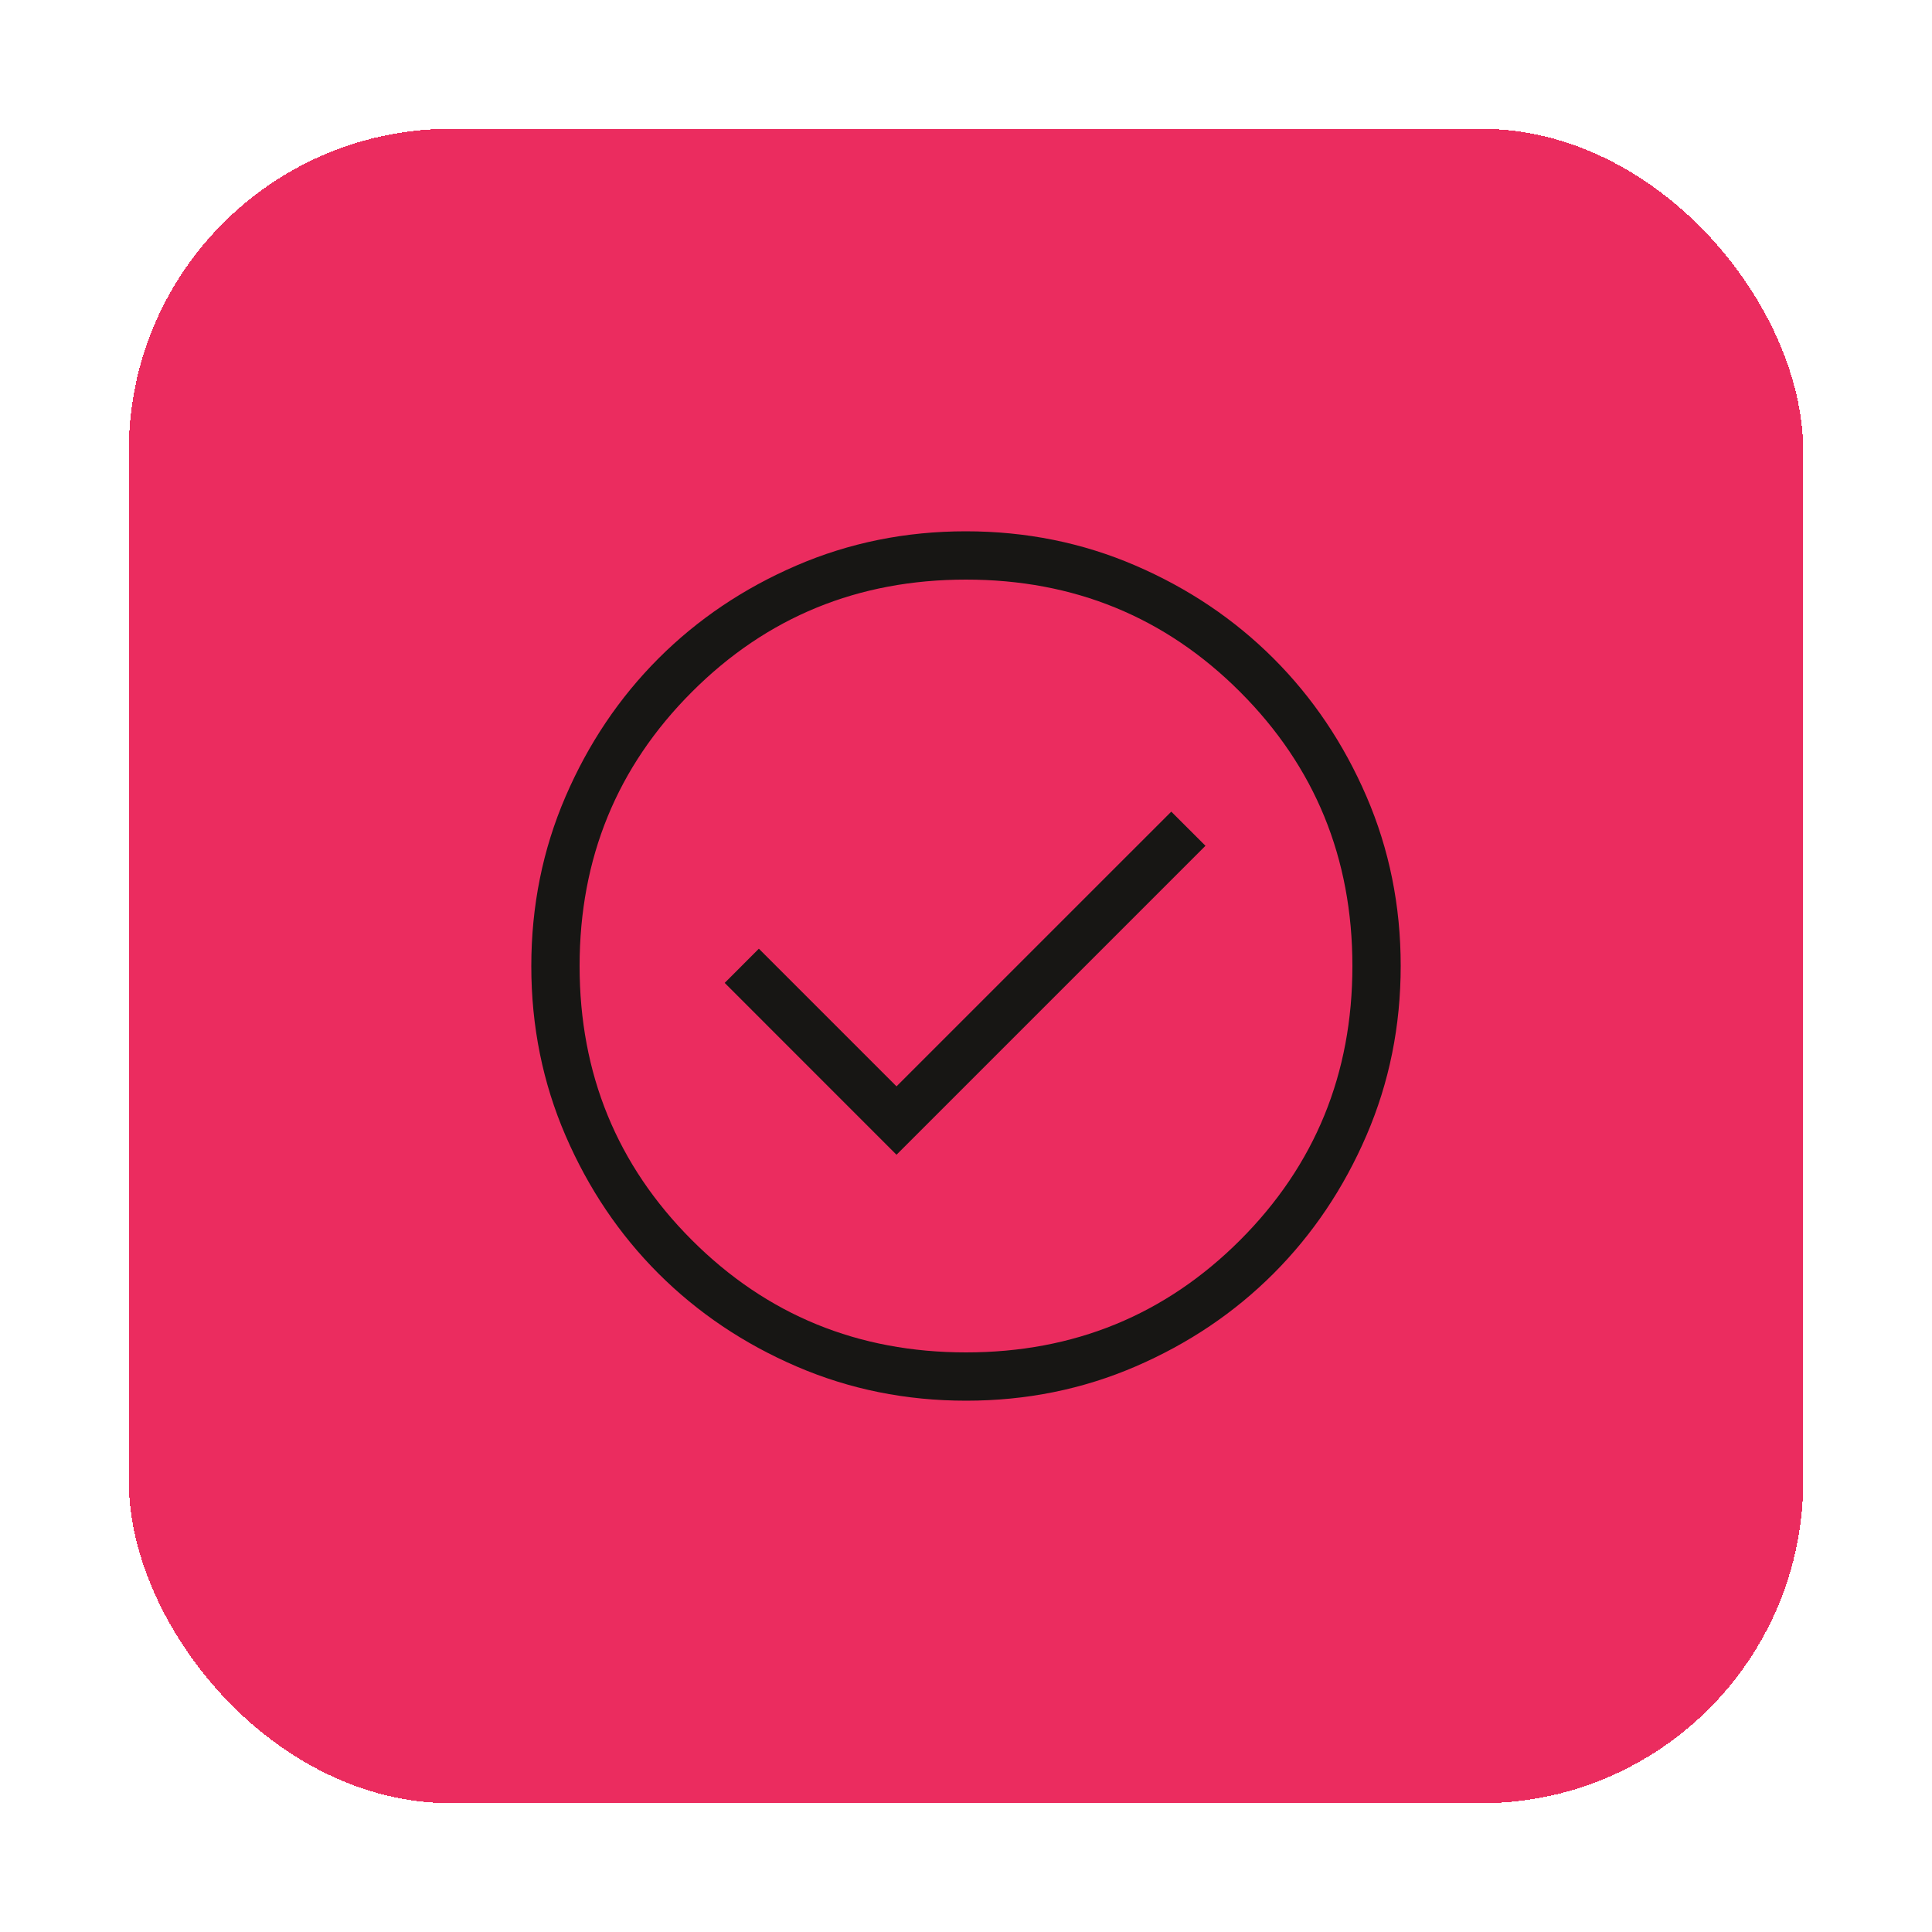
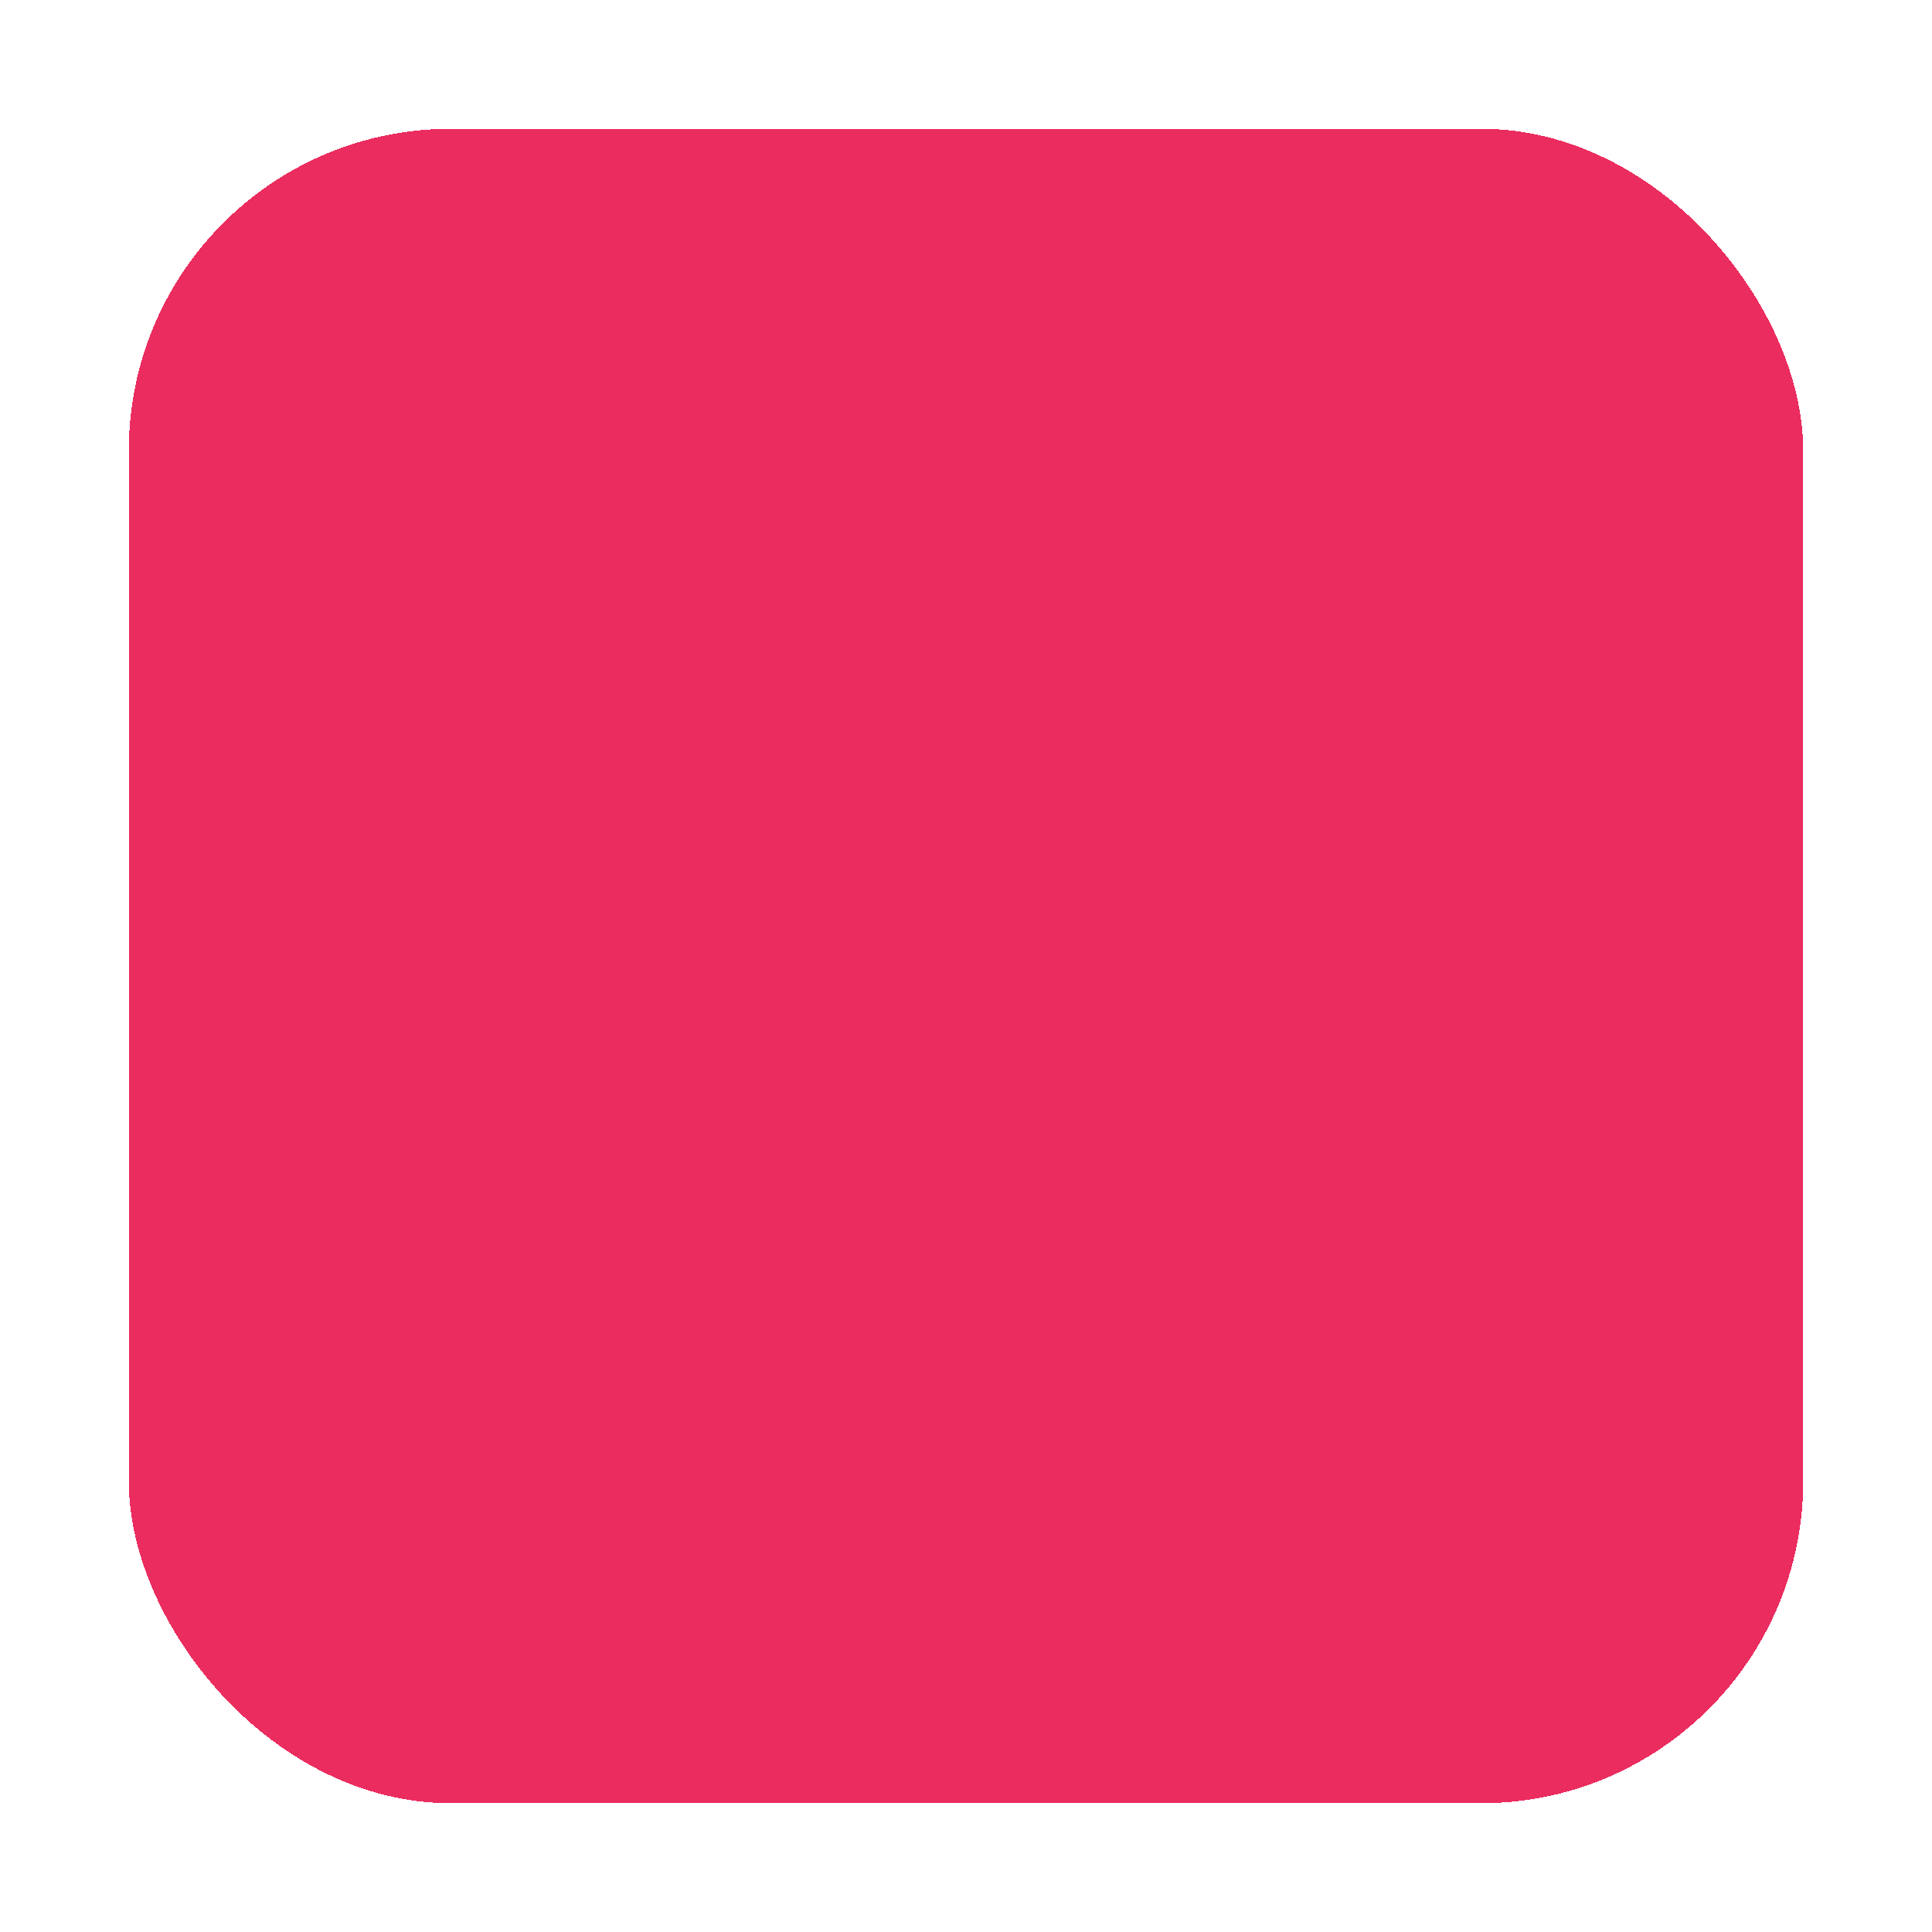
<svg xmlns="http://www.w3.org/2000/svg" fill="none" height="100%" overflow="visible" preserveAspectRatio="none" style="display: block;" viewBox="0 0 60 60" width="100%">
  <g filter="url(#filter0_d_0_1150)" id="Frame 118">
    <rect fill="#EB2C5F" height="52" rx="10" shape-rendering="crispEdges" width="52" x="4" />
    <g id="check_circle">
      <mask height="36" id="mask0_0_1150" maskUnits="userSpaceOnUse" style="mask-type:alpha" width="36" x="12" y="8">
-         <rect fill="#D9D9D9" height="36" id="Bounding box" width="36" x="12" y="8" />
-       </mask>
+         </mask>
      <g mask="url(#mask0_0_1150)">
-         <path d="M27.842 31.862L37.437 22.267L36.375 21.206L27.842 29.738L23.567 25.463L22.506 26.525L27.842 31.862ZM30.005 39.5C28.138 39.5 26.383 39.146 24.739 38.437C23.096 37.729 21.667 36.767 20.451 35.553C19.235 34.338 18.273 32.91 17.564 31.268C16.855 29.626 16.5 27.872 16.5 26.005C16.5 24.138 16.854 22.383 17.563 20.739C18.271 19.096 19.233 17.667 20.447 16.451C21.662 15.235 23.09 14.273 24.732 13.564C26.374 12.855 28.128 12.5 29.995 12.5C31.862 12.5 33.617 12.854 35.261 13.563C36.904 14.271 38.333 15.233 39.549 16.447C40.765 17.662 41.727 19.09 42.436 20.732C43.145 22.374 43.5 24.128 43.5 25.995C43.5 27.862 43.146 29.617 42.437 31.261C41.729 32.904 40.767 34.333 39.553 35.549C38.338 36.765 36.91 37.727 35.268 38.436C33.626 39.145 31.872 39.5 30.005 39.5ZM30 38C33.35 38 36.188 36.837 38.513 34.513C40.837 32.188 42 29.35 42 26C42 22.65 40.837 19.812 38.513 17.488C36.188 15.162 33.35 14 30 14C26.65 14 23.812 15.162 21.488 17.488C19.163 19.812 18 22.65 18 26C18 29.35 19.163 32.188 21.488 34.513C23.812 36.837 26.65 38 30 38Z" fill="#171614" id="check_circle_2" />
+         <path d="M27.842 31.862L37.437 22.267L36.375 21.206L27.842 29.738L23.567 25.463L22.506 26.525L27.842 31.862ZM30.005 39.5C28.138 39.5 26.383 39.146 24.739 38.437C23.096 37.729 21.667 36.767 20.451 35.553C19.235 34.338 18.273 32.91 17.564 31.268C16.855 29.626 16.5 27.872 16.5 26.005C16.5 24.138 16.854 22.383 17.563 20.739C18.271 19.096 19.233 17.667 20.447 16.451C21.662 15.235 23.09 14.273 24.732 13.564C26.374 12.855 28.128 12.5 29.995 12.5C31.862 12.5 33.617 12.854 35.261 13.563C36.904 14.271 38.333 15.233 39.549 16.447C43.145 22.374 43.5 24.128 43.5 25.995C43.5 27.862 43.146 29.617 42.437 31.261C41.729 32.904 40.767 34.333 39.553 35.549C38.338 36.765 36.91 37.727 35.268 38.436C33.626 39.145 31.872 39.5 30.005 39.5ZM30 38C33.35 38 36.188 36.837 38.513 34.513C40.837 32.188 42 29.35 42 26C42 22.65 40.837 19.812 38.513 17.488C36.188 15.162 33.35 14 30 14C26.65 14 23.812 15.162 21.488 17.488C19.163 19.812 18 22.65 18 26C18 29.35 19.163 32.188 21.488 34.513C23.812 36.837 26.65 38 30 38Z" fill="#171614" id="check_circle_2" />
      </g>
    </g>
  </g>
  <defs>
    <filter color-interpolation-filters="sRGB" filterUnits="userSpaceOnUse" height="60" id="filter0_d_0_1150" width="60" x="0" y="0">
      <feFlood flood-opacity="0" result="BackgroundImageFix" />
      <feColorMatrix in="SourceAlpha" result="hardAlpha" type="matrix" values="0 0 0 0 0 0 0 0 0 0 0 0 0 0 0 0 0 0 127 0" />
      <feOffset dy="4" />
      <feGaussianBlur stdDeviation="2" />
      <feComposite in2="hardAlpha" operator="out" />
      <feColorMatrix type="matrix" values="0 0 0 0 0.922 0 0 0 0 0.174 0 0 0 0 0.373 0 0 0 1 0" />
      <feBlend in2="BackgroundImageFix" mode="normal" result="effect1_dropShadow_0_1150" />
      <feBlend in="SourceGraphic" in2="effect1_dropShadow_0_1150" mode="normal" result="shape" />
    </filter>
  </defs>
</svg>